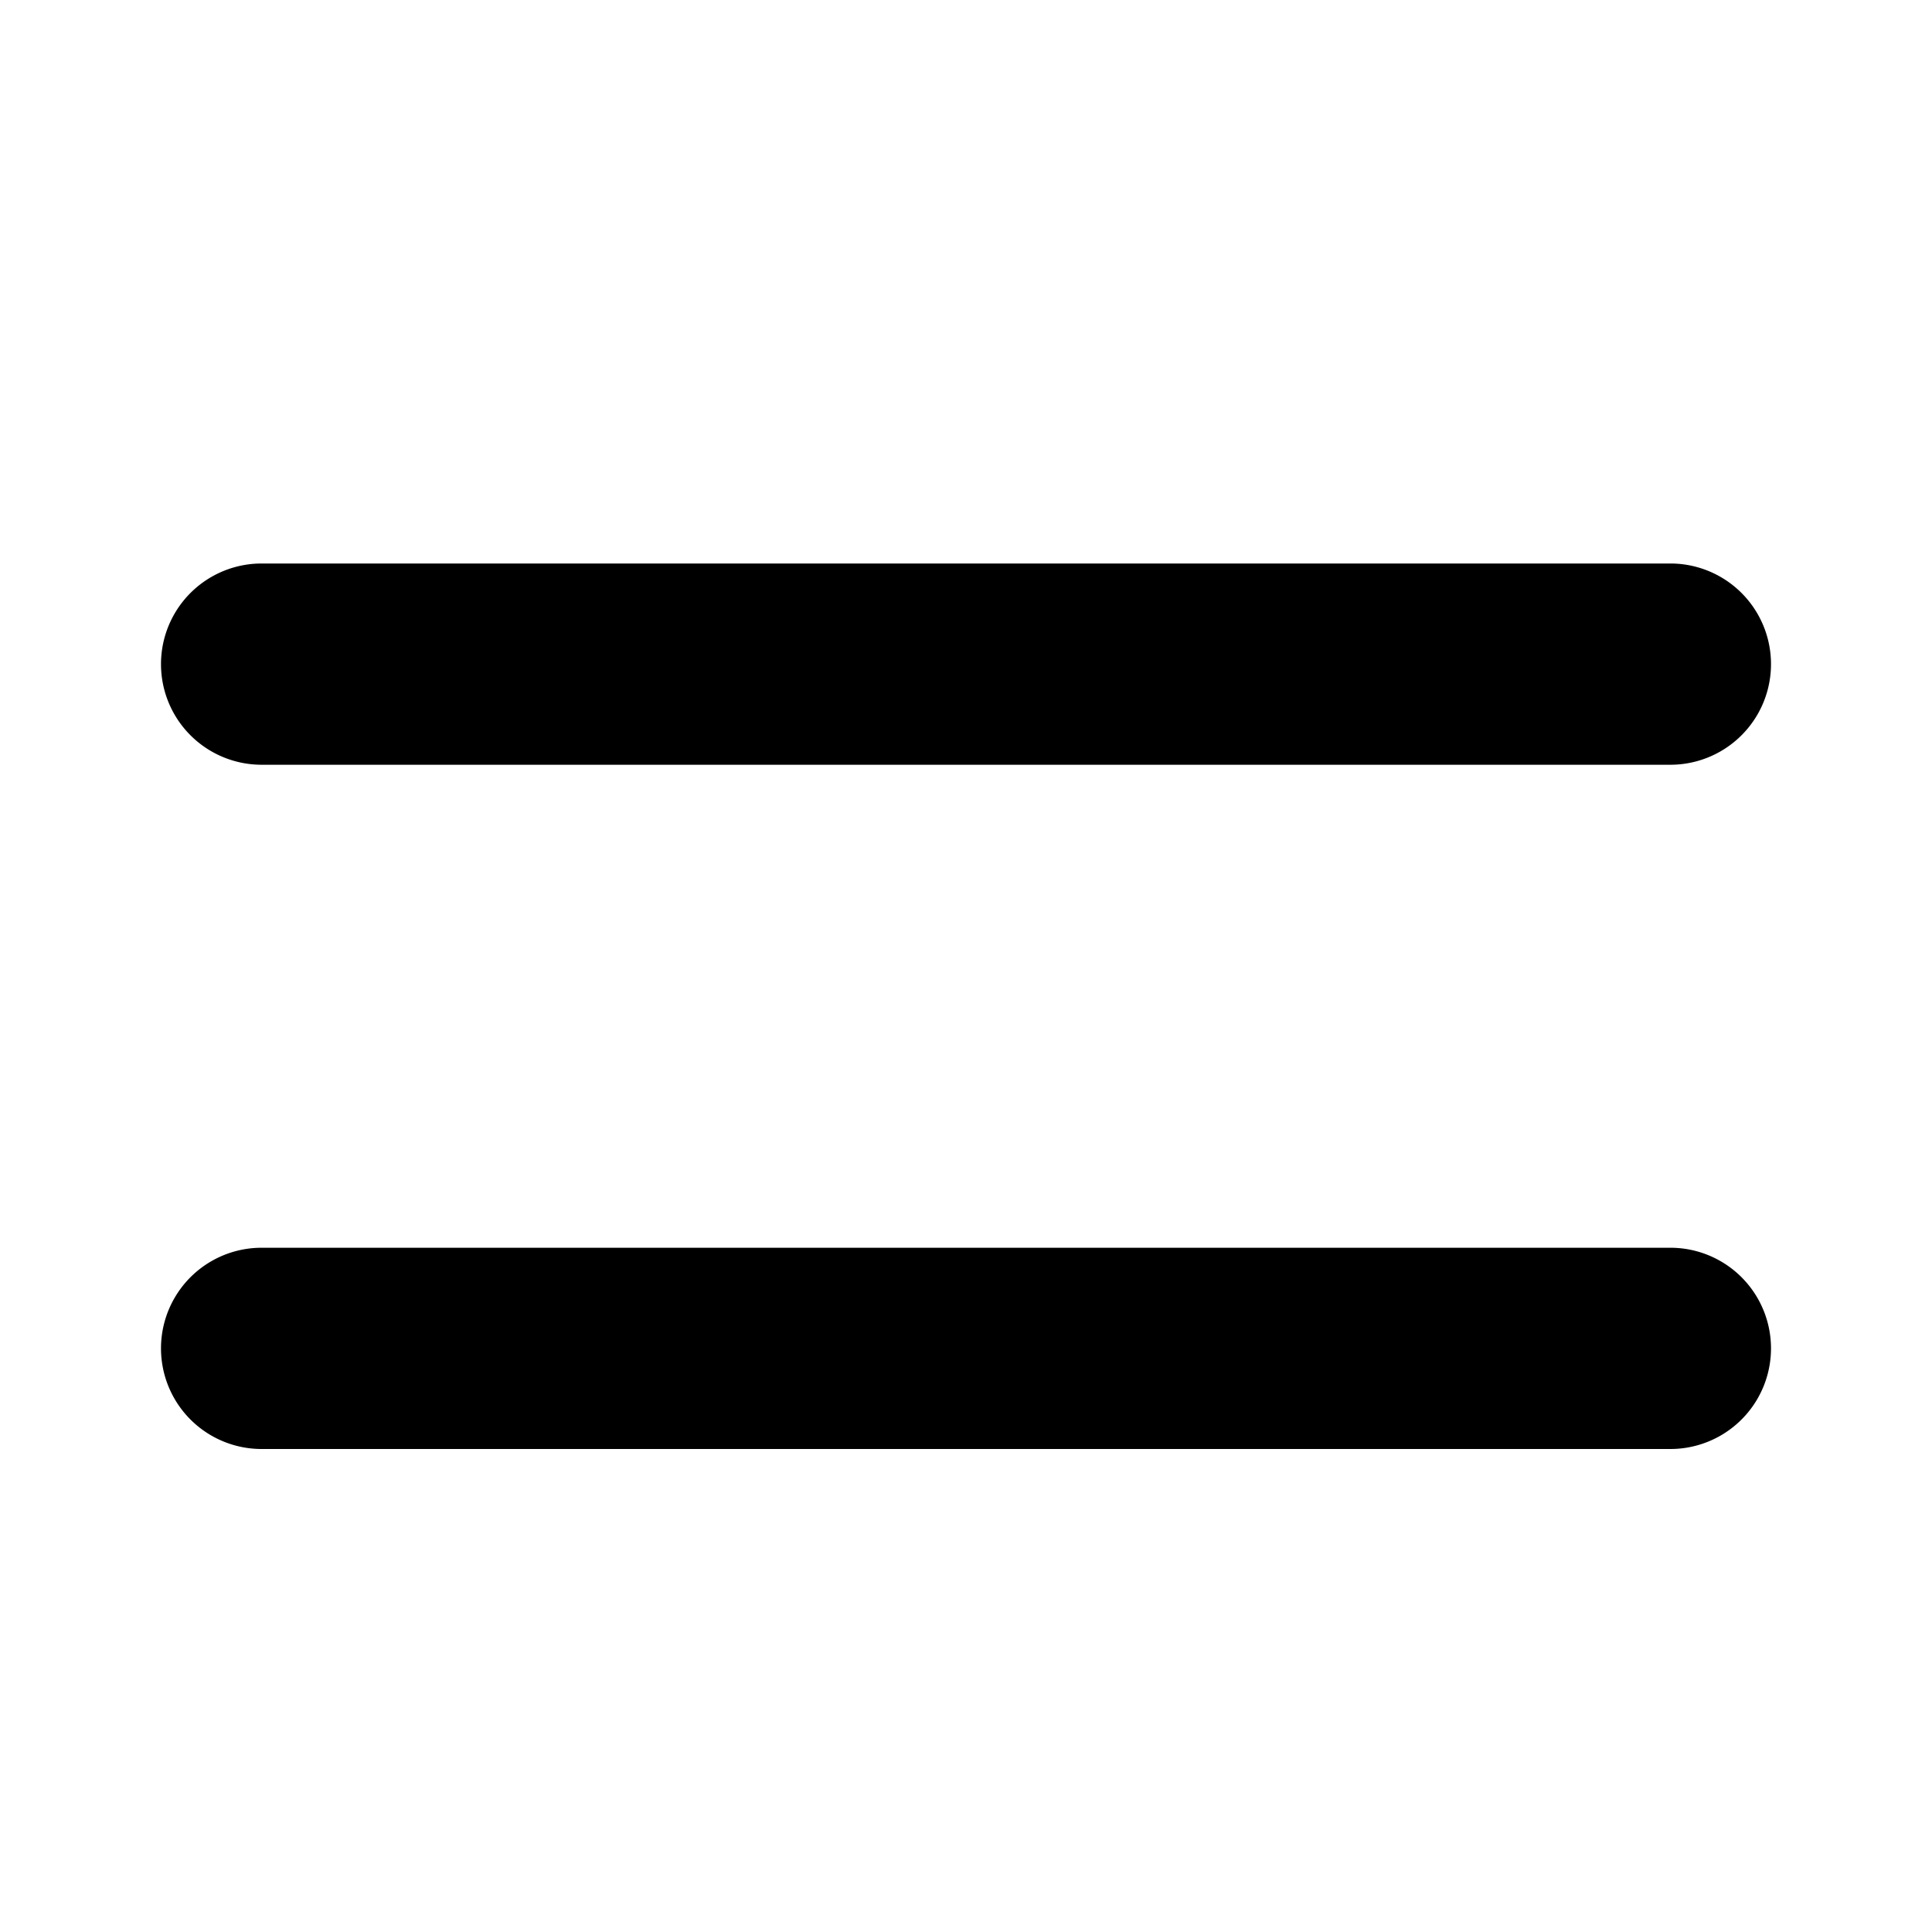
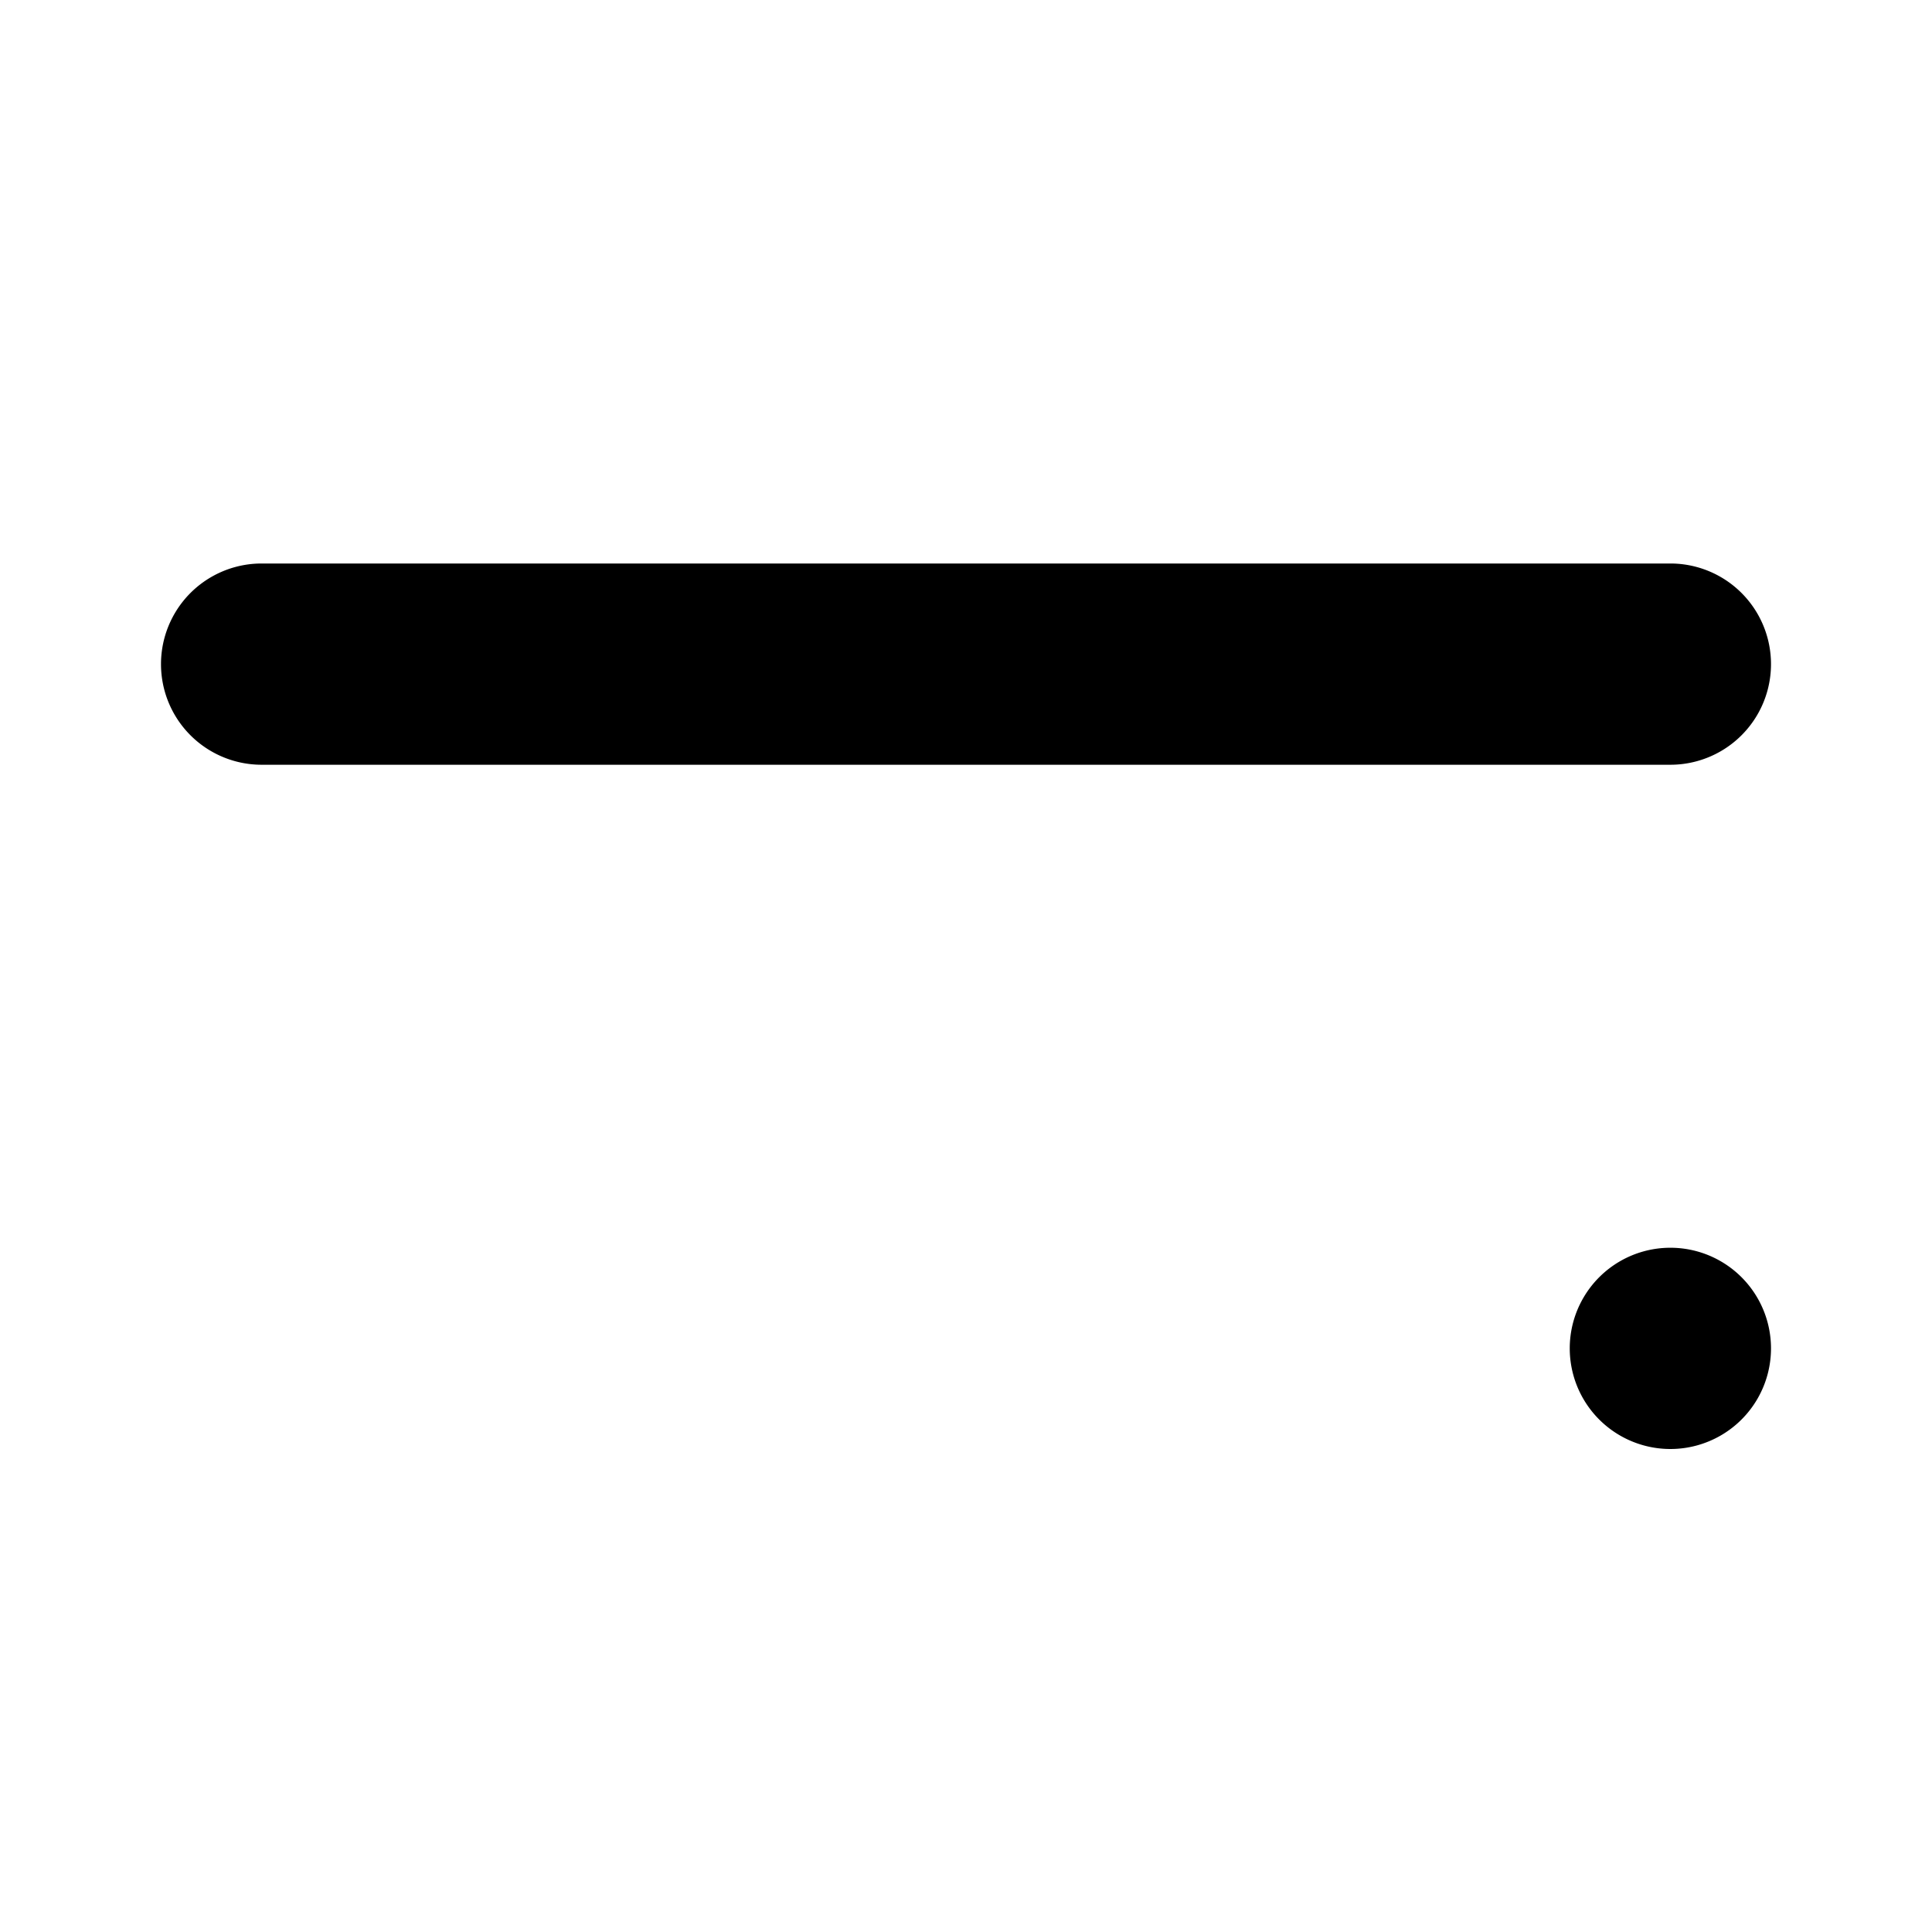
<svg xmlns="http://www.w3.org/2000/svg" width="800px" height="800px" viewBox="0 0 24 24" fill="none">
-   <path d="M20.75 7a1.25 1.25 0 1 1 0 2.5H3.25a1.25 1.25 0 0 1 0-2.5h17.5zM20.75 15.5a1.25 1.25 0 1 1 0 2.5H3.25a1.25 1.25 0 1 1 0-2.5h17.5z" fill="#000000" />
+   <path d="M20.75 7a1.25 1.25 0 1 1 0 2.5H3.25a1.25 1.25 0 0 1 0-2.5h17.5zM20.75 15.5a1.25 1.25 0 1 1 0 2.5a1.25 1.25 0 1 1 0-2.5h17.5z" fill="#000000" />
</svg>